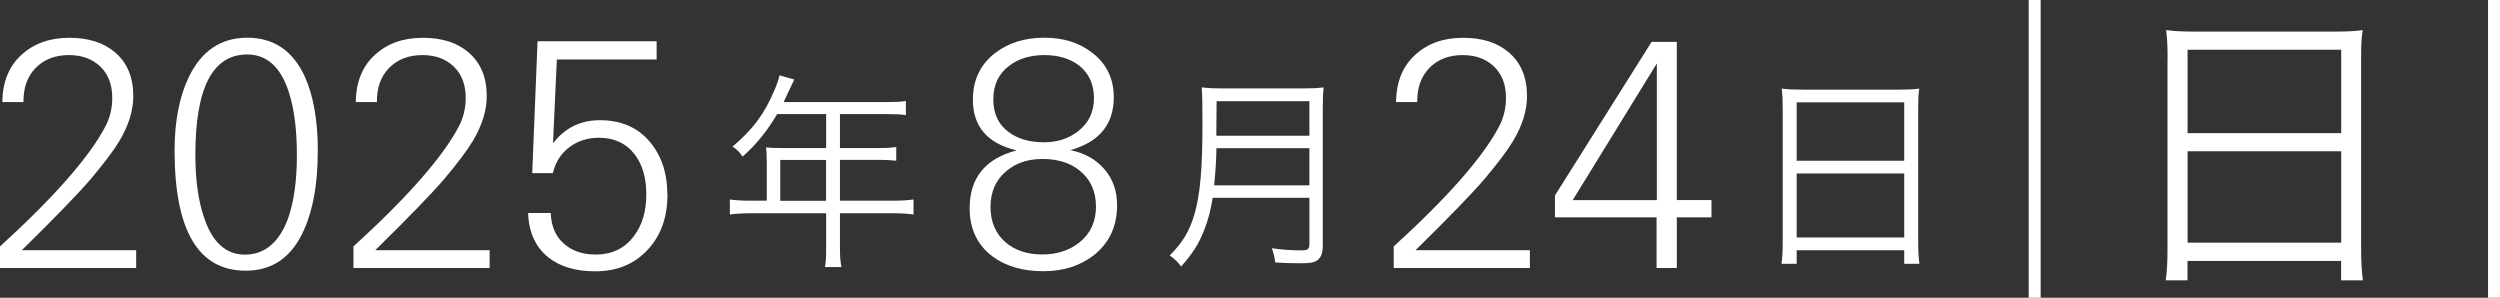
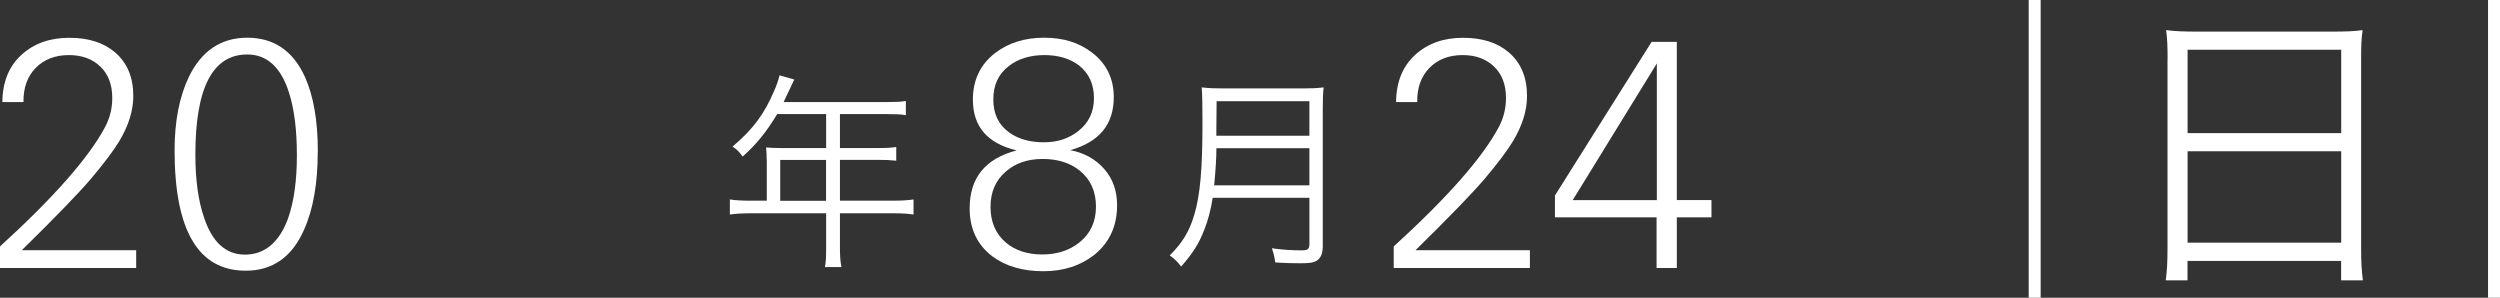
<svg xmlns="http://www.w3.org/2000/svg" id="_レイヤー_2" data-name="レイヤー 2" viewBox="0 0 286.39 34.11">
  <rect x="0" y="0" width="286.39" height="34.11" fill="#333333" stroke="none" />
  <defs>
    <style>
      .cls-1 {
        fill: #fff;
      }
    </style>
  </defs>
  <g id="_レイヤー_1-2" data-name="レイヤー 1">
    <g>
      <path class="cls-1" d="M15.6,30.7H0v-2.47c6.16-5.61,10.17-10.17,12.04-13.68.55-1.03.82-2.14.82-3.33,0-1.53-.46-2.73-1.37-3.6-.91-.87-2.11-1.31-3.59-1.31-1.58,0-2.85.49-3.81,1.47-.96.98-1.42,2.28-1.4,3.91H.27c.02-2.29.75-4.09,2.18-5.4s3.26-1.96,5.48-1.96,3.92.55,5.23,1.65c1.41,1.2,2.11,2.87,2.11,5.02,0,1.65-.53,3.37-1.6,5.16-.64,1.07-1.74,2.53-3.29,4.37-1.39,1.62-4.01,4.33-7.88,8.13h13.1v2.05Z" />
      <path class="cls-1" d="M36.4,17.37c0,3.63-.52,6.61-1.57,8.95-1.38,3.13-3.61,4.69-6.68,4.69-5.43,0-8.15-4.59-8.15-13.79,0-3.34.55-6.15,1.64-8.42,1.45-2.98,3.68-4.48,6.69-4.48s5.22,1.48,6.58,4.44c1,2.2,1.5,5.06,1.5,8.59ZM34.01,17.76c0-2.93-.31-5.34-.93-7.23-.93-2.86-2.52-4.29-4.76-4.29-3.96,0-5.94,3.82-5.94,11.45,0,2.86.32,5.25.97,7.15.93,2.89,2.51,4.33,4.72,4.33s3.94-1.39,4.94-4.18c.67-1.91,1-4.32,1-7.22Z" />
-       <path class="cls-1" d="M56.09,30.7h-15.6v-2.47c6.16-5.61,10.17-10.17,12.04-13.68.55-1.03.82-2.14.82-3.33,0-1.53-.46-2.73-1.37-3.6-.91-.87-2.11-1.31-3.59-1.31-1.58,0-2.85.49-3.81,1.47-.96.98-1.42,2.28-1.4,3.91h-2.42c.02-2.29.75-4.09,2.18-5.4s3.26-1.96,5.48-1.96,3.92.55,5.23,1.65c1.41,1.2,2.11,2.87,2.11,5.02,0,1.65-.53,3.37-1.6,5.16-.64,1.07-1.74,2.53-3.29,4.37-1.39,1.62-4.01,4.33-7.88,8.13h13.1v2.05Z" />
-       <path class="cls-1" d="M76.46,22.32c0,2.59-.76,4.69-2.29,6.32-1.53,1.63-3.52,2.44-5.98,2.44-2.22,0-4-.52-5.33-1.56-1.5-1.19-2.29-2.9-2.36-5.12h2.59c.05,1.5.55,2.67,1.5,3.51.95.84,2.17,1.25,3.65,1.25,1.84,0,3.28-.68,4.33-2.05.98-1.25,1.47-2.86,1.47-4.85,0-1.87-.44-3.39-1.33-4.57-.98-1.27-2.35-1.91-4.09-1.91-1.29,0-2.4.35-3.34,1.04-1.01.74-1.65,1.74-1.94,3.01h-2.37l.61-15.1h13.64v2.08h-11.43l-.44,9.61c1.36-1.77,3.15-2.65,5.37-2.65,2.38,0,4.27.8,5.65,2.39,1.38,1.59,2.08,3.64,2.08,6.15Z" />
      <path class="cls-1" d="M87.83,18.3c0-.52-.02-.93-.07-1.41.5.05,1.03.07,1.7.07h5.18v-3.89h-5.61c-1.22,2.03-2.36,3.44-3.96,4.87-.38-.55-.62-.79-1.15-1.15,2.37-2.01,3.65-3.75,4.78-6.42.31-.69.48-1.24.6-1.74l1.69.48c-.09.19-.17.36-.31.65l-.91,1.93h11.85c1.05,0,1.55-.02,2.15-.12v1.62c-.6-.1-1.17-.12-2.15-.12h-5.4v3.89h4.32c.98,0,1.5-.03,2.13-.12v1.57c-.62-.07-1.2-.1-2.1-.1h-4.35v4.68h6.02c1.07,0,1.74-.05,2.41-.14v1.72c-.69-.1-1.43-.14-2.41-.14h-6.02v3.94c0,1.03.05,1.6.17,2.22h-1.89c.12-.6.14-1.12.14-2.22v-3.94h-8.62c-.98,0-1.72.05-2.41.14v-1.72c.69.1,1.36.14,2.41.14h1.82v-4.7ZM94.63,23v-4.68h-5.25v4.68h5.25Z" />
      <path class="cls-1" d="M127.97,23.51c0,2.37-.86,4.25-2.58,5.66-1.6,1.27-3.56,1.9-5.88,1.9s-4.28-.56-5.81-1.69c-1.74-1.31-2.62-3.16-2.62-5.52,0-3.49,1.8-5.7,5.39-6.63-3.34-.79-5.02-2.72-5.02-5.81,0-2.25.85-4.03,2.54-5.34,1.53-1.17,3.4-1.76,5.62-1.76s3.97.56,5.47,1.69c1.67,1.27,2.51,2.98,2.51,5.13,0,3.11-1.66,5.13-4.98,6.06,1.6.31,2.89,1.03,3.88,2.15.99,1.12,1.48,2.51,1.48,4.16ZM125.55,23.67c0-1.75-.62-3.12-1.87-4.13-1.1-.89-2.52-1.33-4.24-1.33s-3.07.47-4.17,1.4c-1.2,1.01-1.8,2.37-1.8,4.09s.59,3.09,1.76,4.09c1.08.91,2.47,1.36,4.17,1.36s3.13-.47,4.28-1.4c1.25-1.01,1.87-2.37,1.87-4.09ZM125.32,11.25c0-1.6-.57-2.85-1.72-3.76-1.05-.79-2.38-1.18-3.97-1.18s-3,.42-4.05,1.25c-1.2.91-1.79,2.18-1.79,3.83s.6,2.9,1.79,3.76c1.03.76,2.36,1.15,4.01,1.15,1.55,0,2.86-.43,3.94-1.29,1.19-.93,1.79-2.19,1.79-3.76Z" />
      <path class="cls-1" d="M138.92,22.67c-.22,1.39-.53,2.58-.98,3.7-.62,1.58-1.29,2.63-2.63,4.16-.43-.55-.76-.88-1.31-1.27,1.48-1.48,2.24-2.74,2.82-4.68.67-2.27.93-5.21.93-10.51,0-2.2-.02-3.15-.09-4.06.86.1,1.48.12,2.51.12h8.98c1.05,0,1.67-.02,2.48-.12-.07.65-.1,1.24-.1,2.46v15.71c0,.86-.22,1.36-.67,1.67-.38.24-.84.31-1.91.31-.79,0-1.79-.02-2.87-.1-.07-.62-.17-1-.38-1.62,1.2.17,2.27.24,3.42.24.69,0,.88-.14.88-.74v-5.28h-11.08ZM150,21.23v-4.25h-10.65c-.02,1.31-.07,2.22-.26,4.25h10.91ZM150,15.55v-3.96h-10.63l-.03,3.39v.57h10.65Z" />
      <path class="cls-1" d="M175.26,30.7h-15.6v-2.47c6.16-5.61,10.17-10.17,12.04-13.68.55-1.03.82-2.14.82-3.33,0-1.53-.46-2.73-1.37-3.6-.91-.87-2.11-1.31-3.59-1.31-1.58,0-2.85.49-3.81,1.47-.96.98-1.42,2.28-1.4,3.91h-2.42c.02-2.29.75-4.09,2.18-5.4s3.26-1.96,5.48-1.96,3.92.55,5.23,1.65c1.41,1.2,2.11,2.87,2.11,5.02,0,1.65-.53,3.37-1.6,5.16-.64,1.07-1.74,2.53-3.29,4.37-1.39,1.62-4.01,4.33-7.88,8.13h13.1v2.05Z" />
      <path class="cls-1" d="M196.06,24.9h-3.97v5.8h-2.32v-5.8h-11.64v-2.51l11.07-17.59h2.89v18.12h3.97v1.98ZM189.8,22.93V7.27l-9.64,15.66h9.64Z" />
-       <path class="cls-1" d="M204.22,12.49c0-.95-.02-1.65-.12-2.34.76.09,1.46.12,2.55.12h10.75c1.1,0,1.77-.03,2.46-.12-.1.69-.12,1.29-.12,2.2v15.31c0,1.15.05,1.82.14,2.56h-1.74v-1.55h-12.32v1.55h-1.74c.1-.72.14-1.46.14-2.53v-15.19ZM205.82,18.41h12.32v-6.69h-12.32v6.69ZM205.82,27.2h12.32v-7.33h-12.32v7.33Z" />
      <path class="cls-1" d="M233.77,0v34.11h-1.37V0h1.37Z" />
      <path class="cls-1" d="M248.31,6.79c0-1.36-.03-2.35-.17-3.34,1.09.14,2.08.17,3.65.17h15.35c1.57,0,2.52-.03,3.51-.17-.14.99-.17,1.84-.17,3.14v21.87c0,1.64.07,2.59.2,3.65h-2.49v-2.22h-17.6v2.22h-2.49c.14-1.02.2-2.08.2-3.62V6.79ZM250.6,15.25h17.6V5.7h-17.6v9.55ZM250.6,27.8h17.6v-10.47h-17.6v10.47Z" />
      <path class="cls-1" d="M286.39,0v34.11h-1.37V0h1.37Z" />
    </g>
  </g>
</svg>